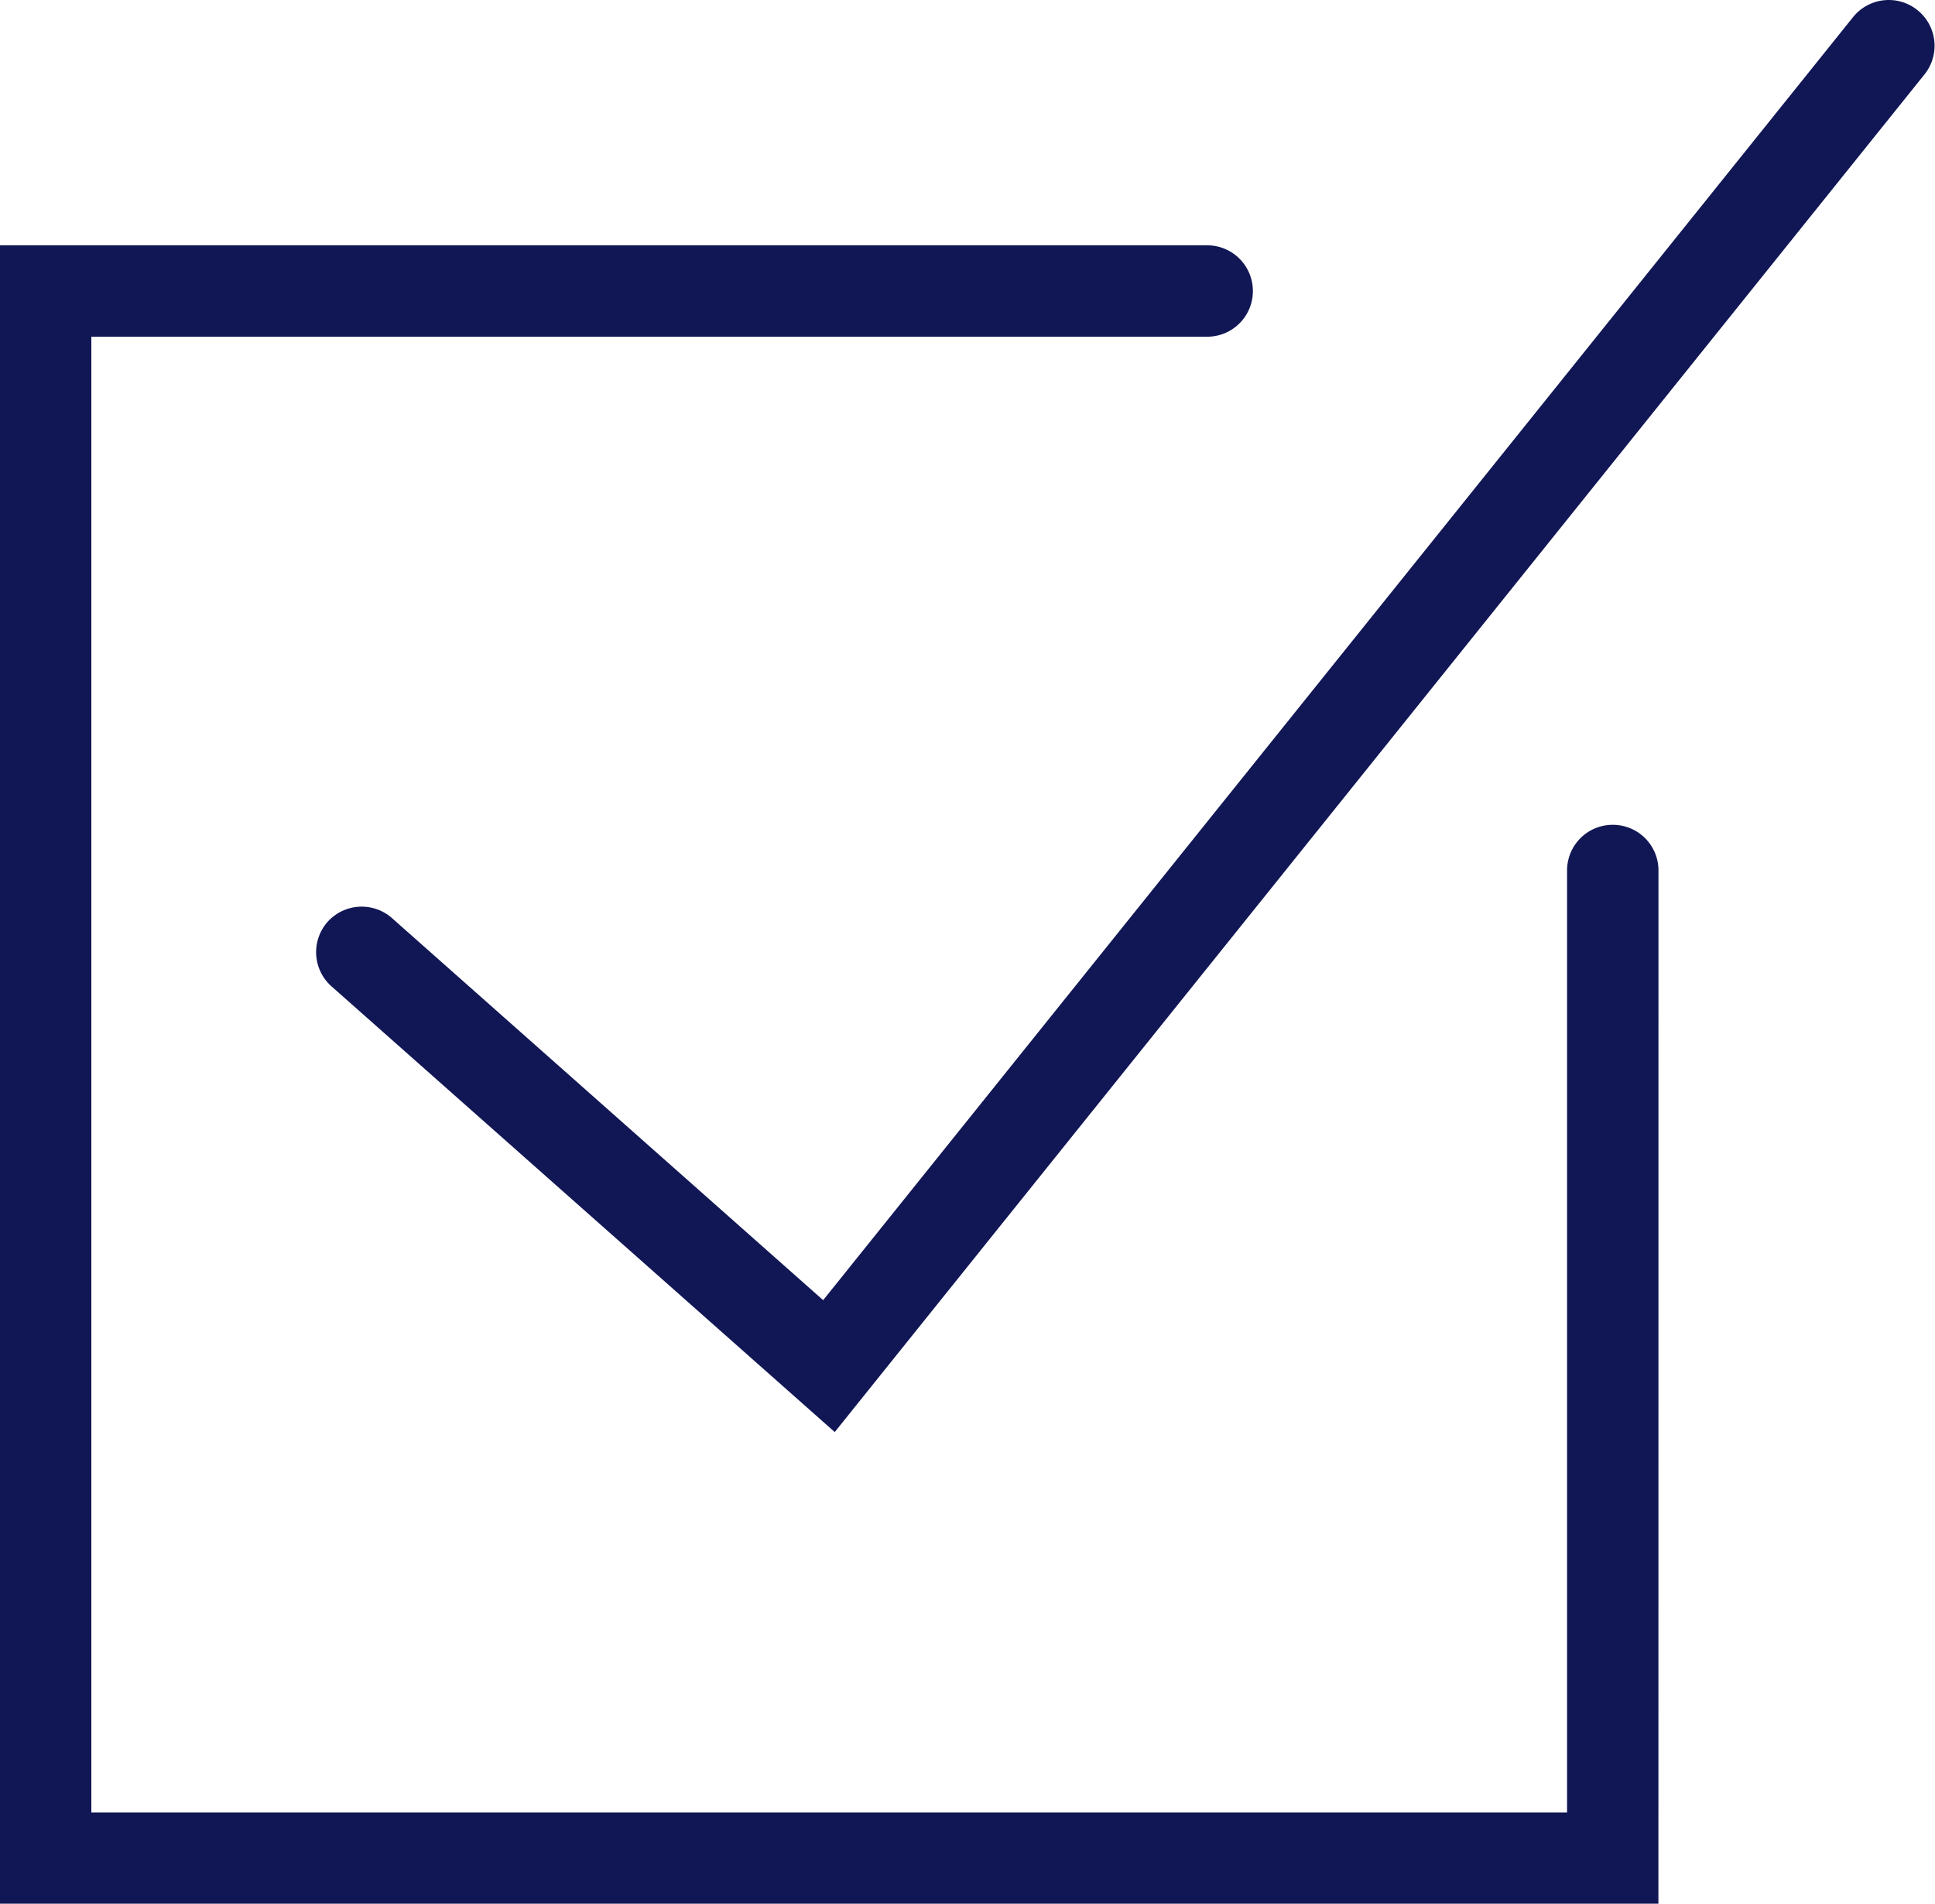
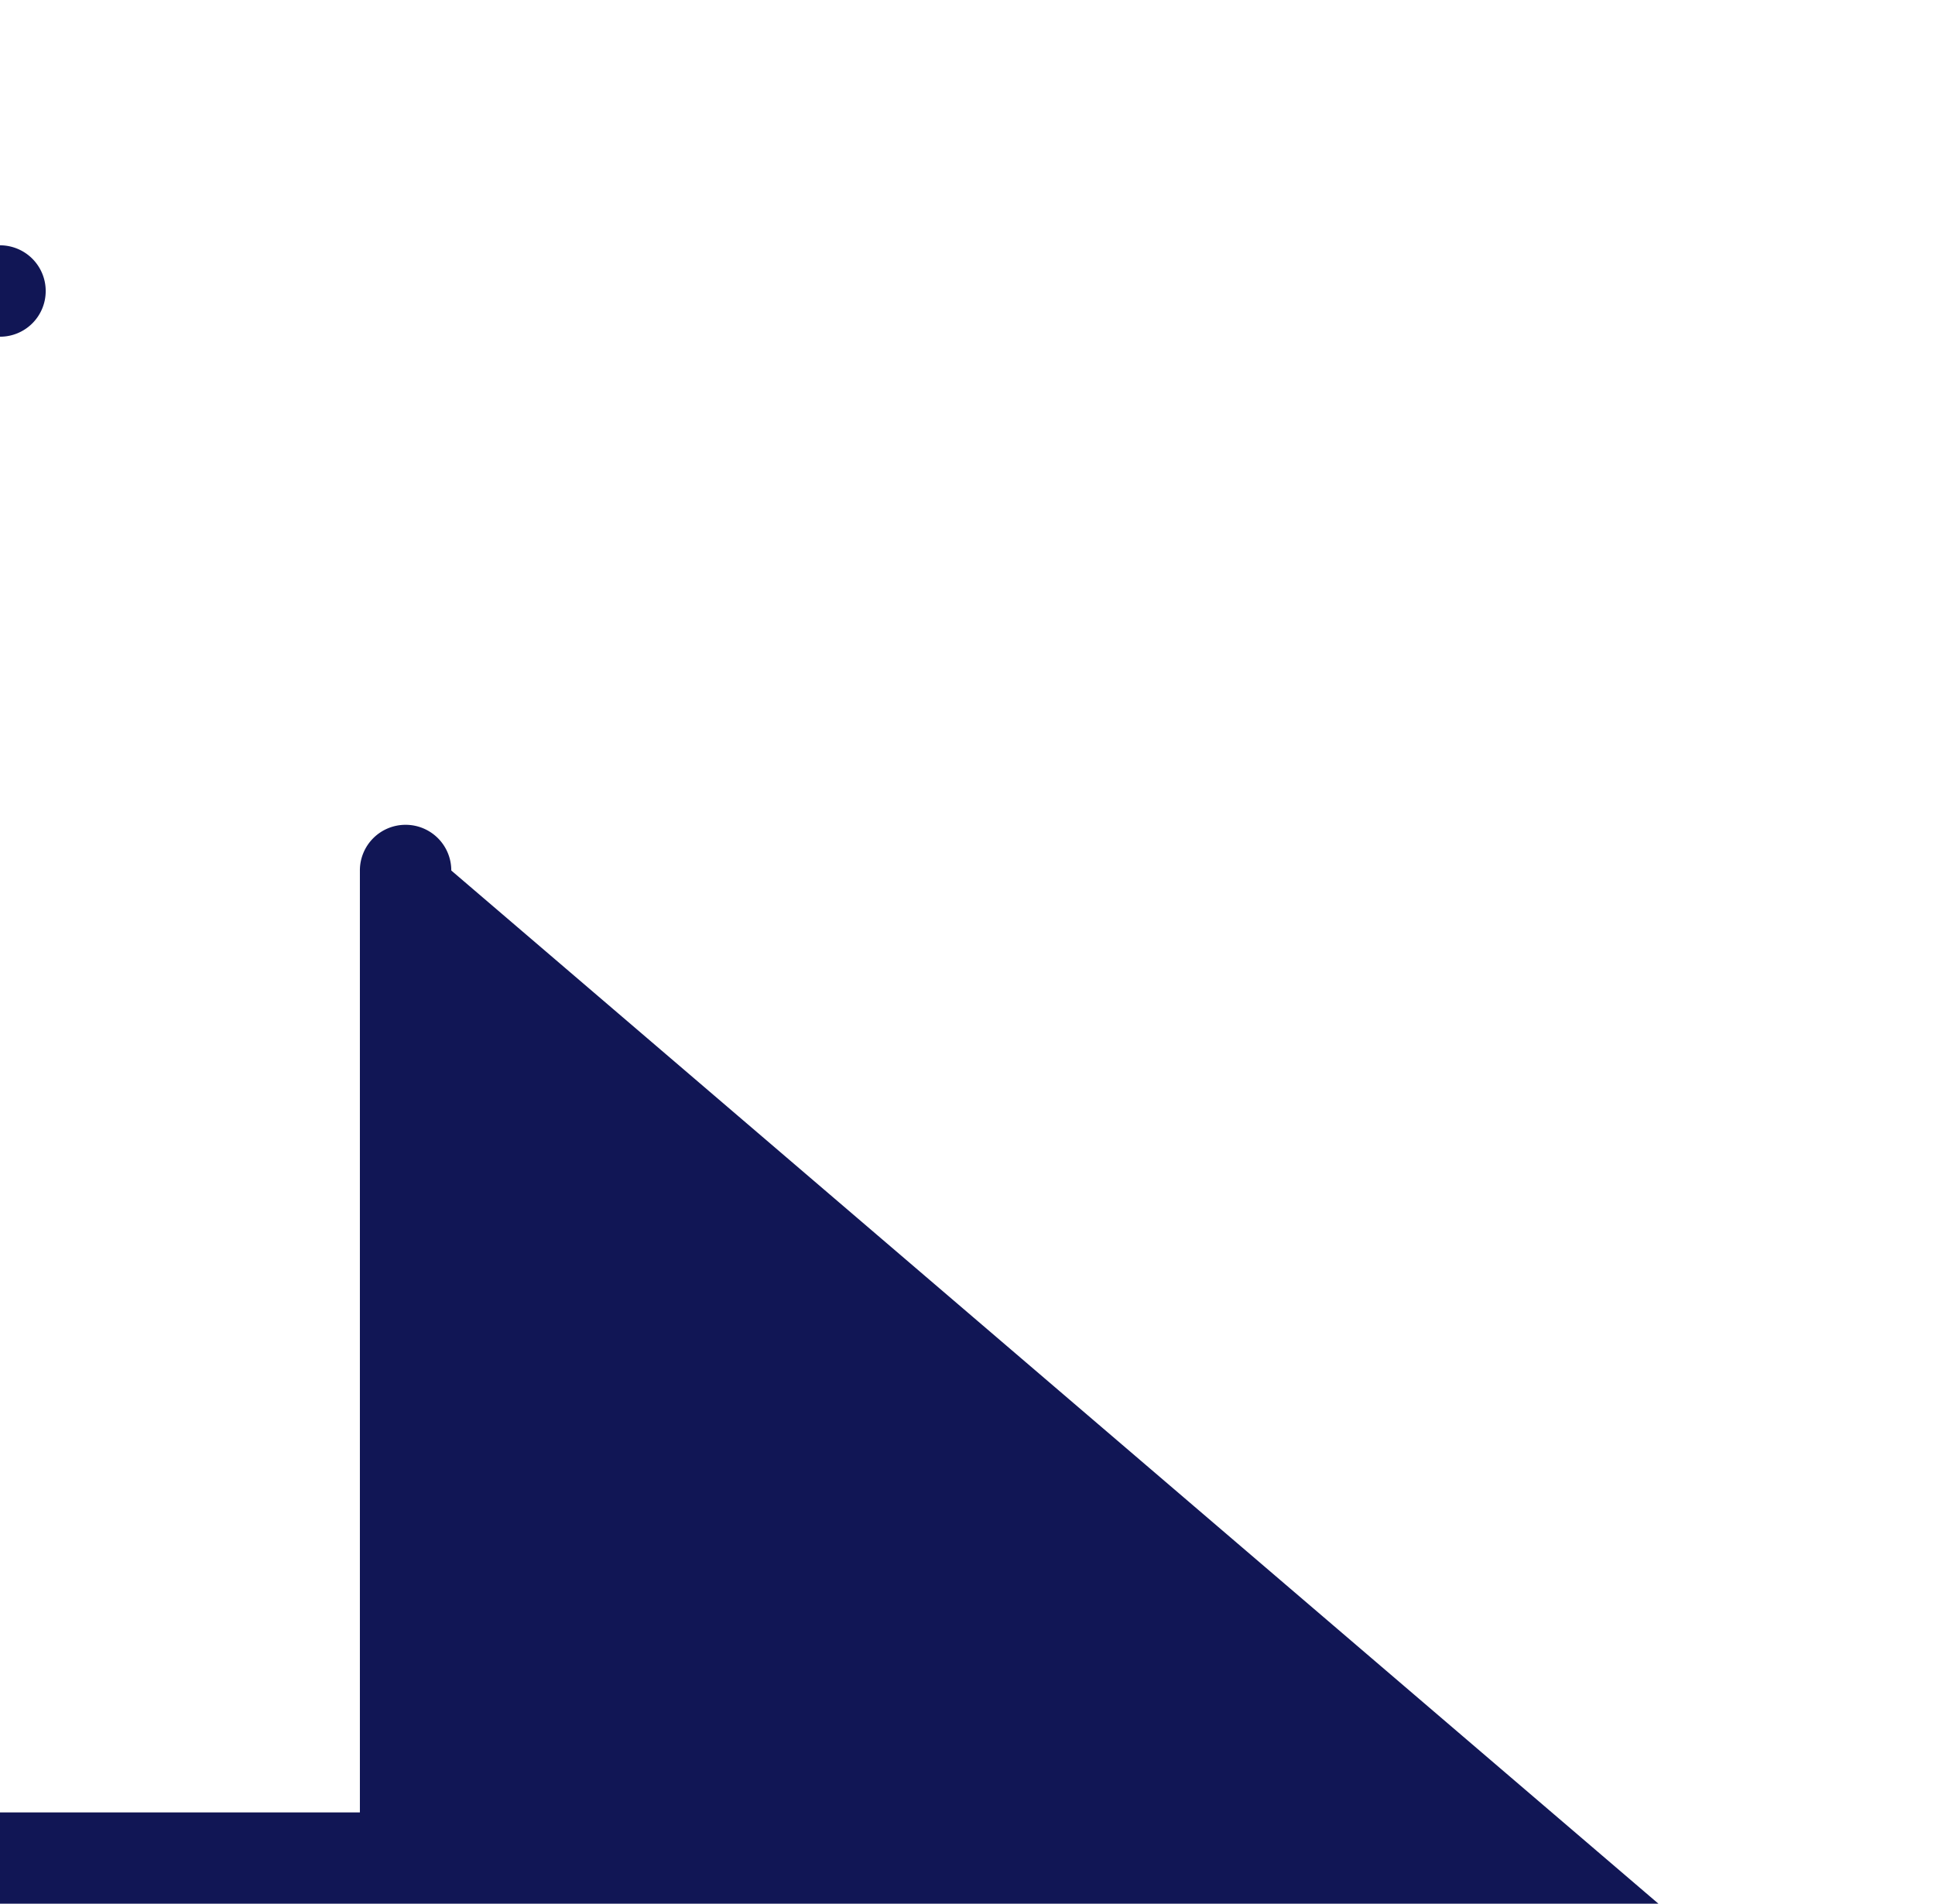
<svg xmlns="http://www.w3.org/2000/svg" height="29.575" viewBox="0 0 30.061 29.575" width="30.061">
  <g fill="#111655">
-     <path d="m-823.871 403.244h-25.764v-25.764h18.754a.71.71 0 0 1 .71.71.709.709 0 0 1 -.71.71h-17.335v22.926h22.926v-14.633a.709.709 0 0 1 .71-.71.709.709 0 0 1 .71.71z" transform="translate(849.635 -373.669)" />
-     <path d="m-838.117 397.043-7.819-6.925a.711.711 0 0 1 -.061-1 .712.712 0 0 1 1-.061l6.7 5.937 16-19.933a.711.711 0 0 1 1-.109.71.71 0 0 1 .109 1z" transform="translate(851.085 -374.795)" />
+     <path d="m-823.871 403.244h-25.764v-25.764a.71.71 0 0 1 .71.71.709.709 0 0 1 -.71.71h-17.335v22.926h22.926v-14.633a.709.709 0 0 1 .71-.71.709.709 0 0 1 .71.71z" transform="translate(849.635 -373.669)" />
  </g>
</svg>